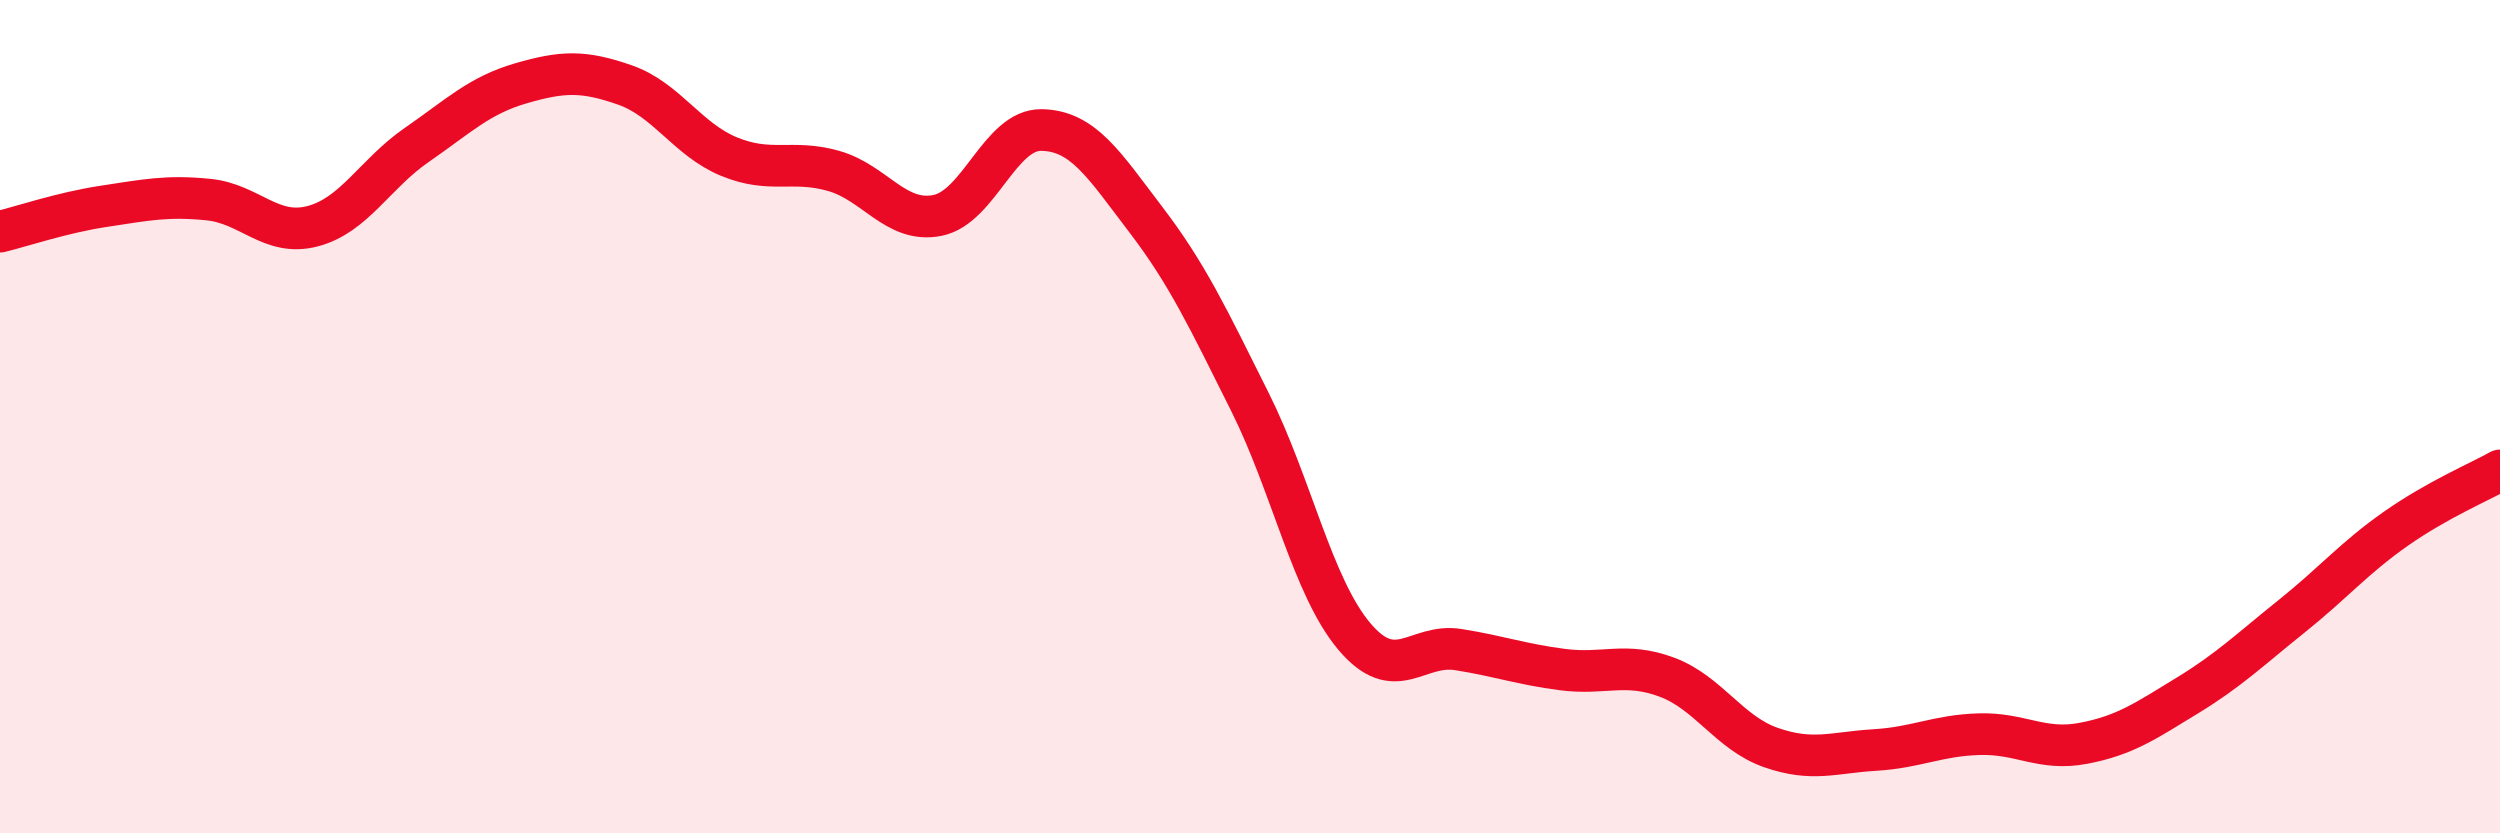
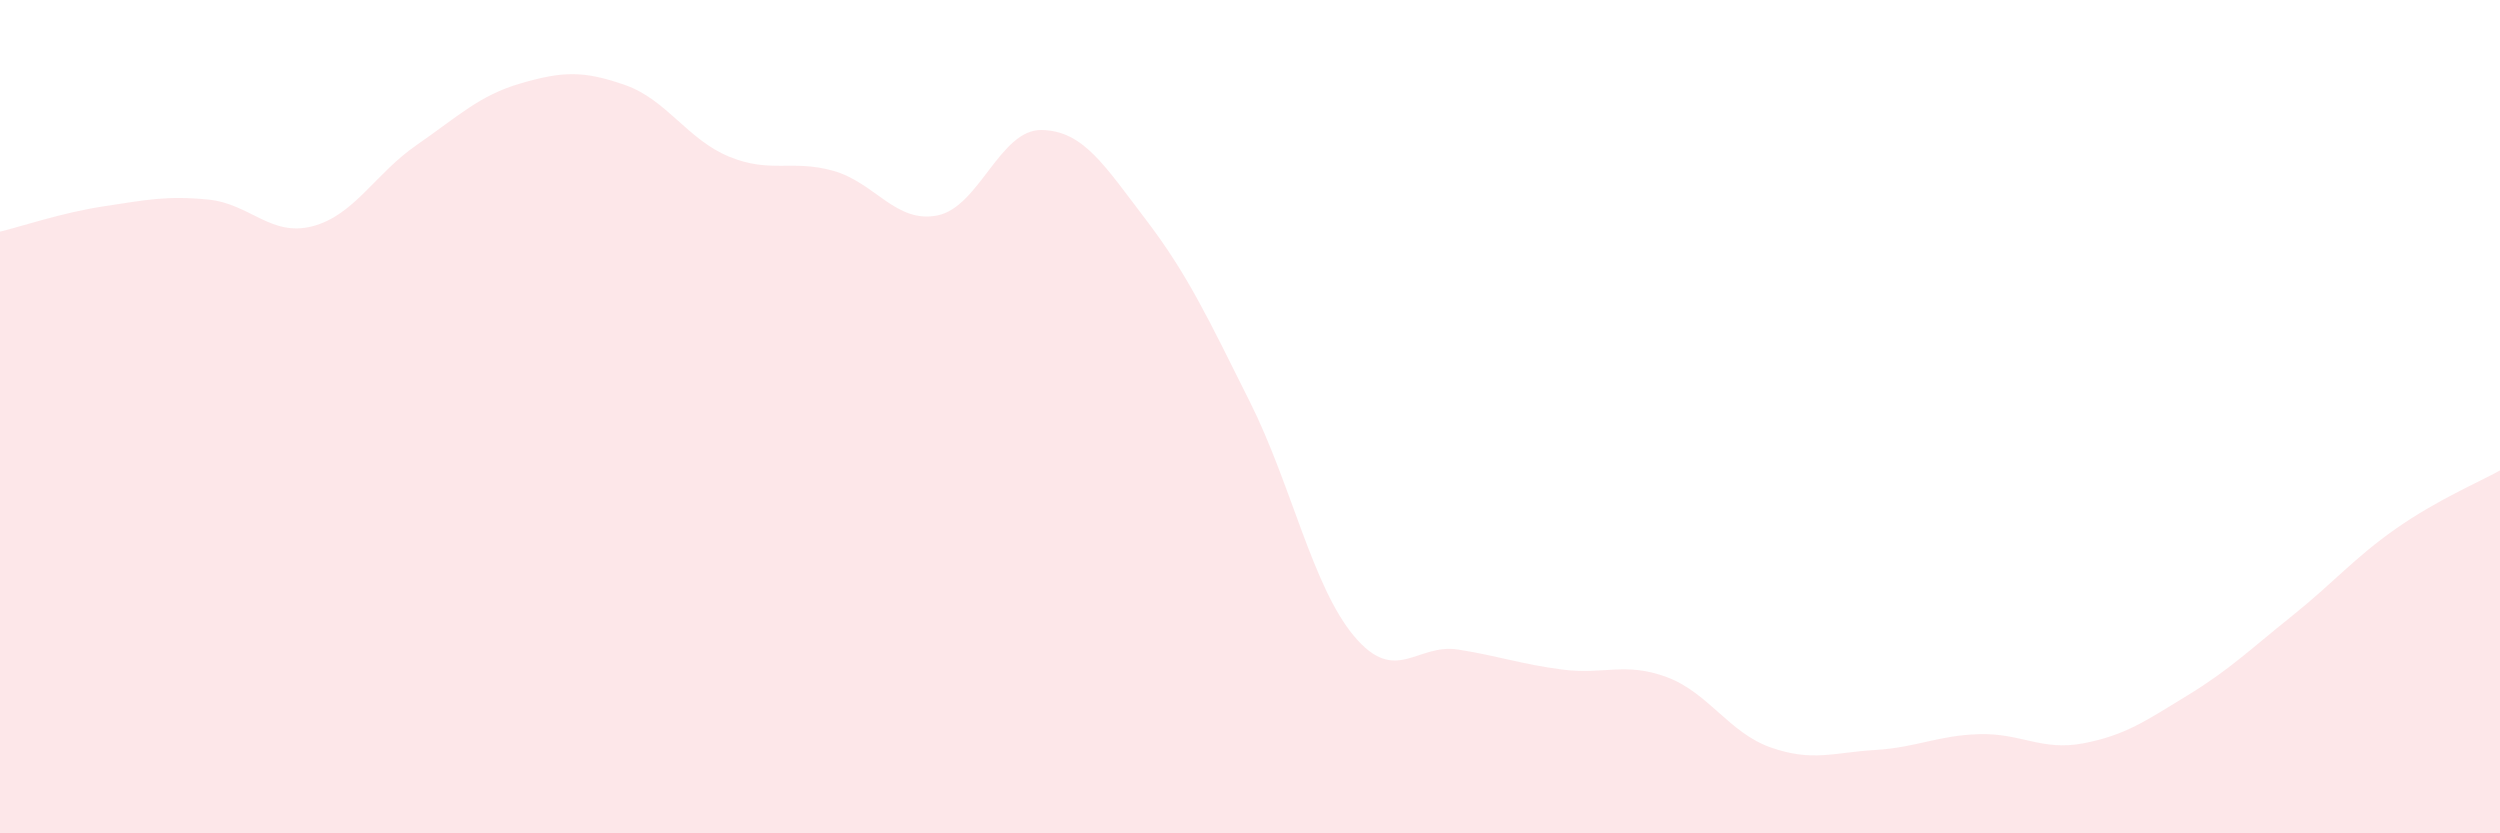
<svg xmlns="http://www.w3.org/2000/svg" width="60" height="20" viewBox="0 0 60 20">
  <path d="M 0,5.56 C 0.5,5.44 1.5,5.1 2.5,4.95 C 3.5,4.8 4,4.69 5,4.79 C 6,4.89 6.5,5.69 7.5,5.43 C 8.5,5.17 9,4.17 10,3.48 C 11,2.79 11.5,2.29 12.5,2 C 13.5,1.71 14,1.69 15,2.04 C 16,2.39 16.5,3.35 17.5,3.76 C 18.5,4.17 19,3.82 20,4.1 C 21,4.38 21.5,5.37 22.5,5.17 C 23.5,4.97 24,3.1 25,3.12 C 26,3.14 26.5,3.96 27.5,5.27 C 28.5,6.58 29,7.65 30,9.65 C 31,11.65 31.5,14.08 32.5,15.27 C 33.5,16.46 34,15.43 35,15.59 C 36,15.75 36.5,15.94 37.5,16.07 C 38.5,16.2 39,15.88 40,16.25 C 41,16.62 41.5,17.59 42.5,17.94 C 43.5,18.29 44,18.06 45,18 C 46,17.94 46.5,17.65 47.5,17.62 C 48.5,17.59 49,18.03 50,17.84 C 51,17.65 51.5,17.3 52.5,16.69 C 53.5,16.08 54,15.59 55,14.79 C 56,13.99 56.5,13.39 57.5,12.69 C 58.5,11.99 59.5,11.57 60,11.29L60 20L0 20Z" fill="#EB0A25" opacity="0.1" stroke-linecap="round" stroke-linejoin="round" />
-   <path d="M 0,5.56 C 0.5,5.44 1.5,5.1 2.5,4.95 C 3.5,4.8 4,4.69 5,4.79 C 6,4.89 6.5,5.69 7.5,5.43 C 8.5,5.17 9,4.17 10,3.48 C 11,2.79 11.5,2.29 12.5,2 C 13.5,1.71 14,1.69 15,2.04 C 16,2.39 16.5,3.35 17.5,3.76 C 18.5,4.17 19,3.82 20,4.1 C 21,4.38 21.5,5.37 22.5,5.17 C 23.5,4.97 24,3.1 25,3.12 C 26,3.14 26.5,3.96 27.5,5.27 C 28.5,6.58 29,7.65 30,9.65 C 31,11.65 31.5,14.08 32.5,15.27 C 33.5,16.46 34,15.43 35,15.59 C 36,15.75 36.5,15.94 37.5,16.07 C 38.5,16.2 39,15.88 40,16.25 C 41,16.62 41.5,17.59 42.5,17.94 C 43.5,18.29 44,18.06 45,18 C 46,17.94 46.5,17.65 47.5,17.62 C 48.5,17.59 49,18.03 50,17.84 C 51,17.65 51.5,17.3 52.5,16.69 C 53.5,16.08 54,15.59 55,14.79 C 56,13.99 56.5,13.39 57.5,12.69 C 58.5,11.99 59.5,11.57 60,11.29" stroke="#EB0A25" stroke-width="1" fill="none" stroke-linecap="round" stroke-linejoin="round" />
</svg>